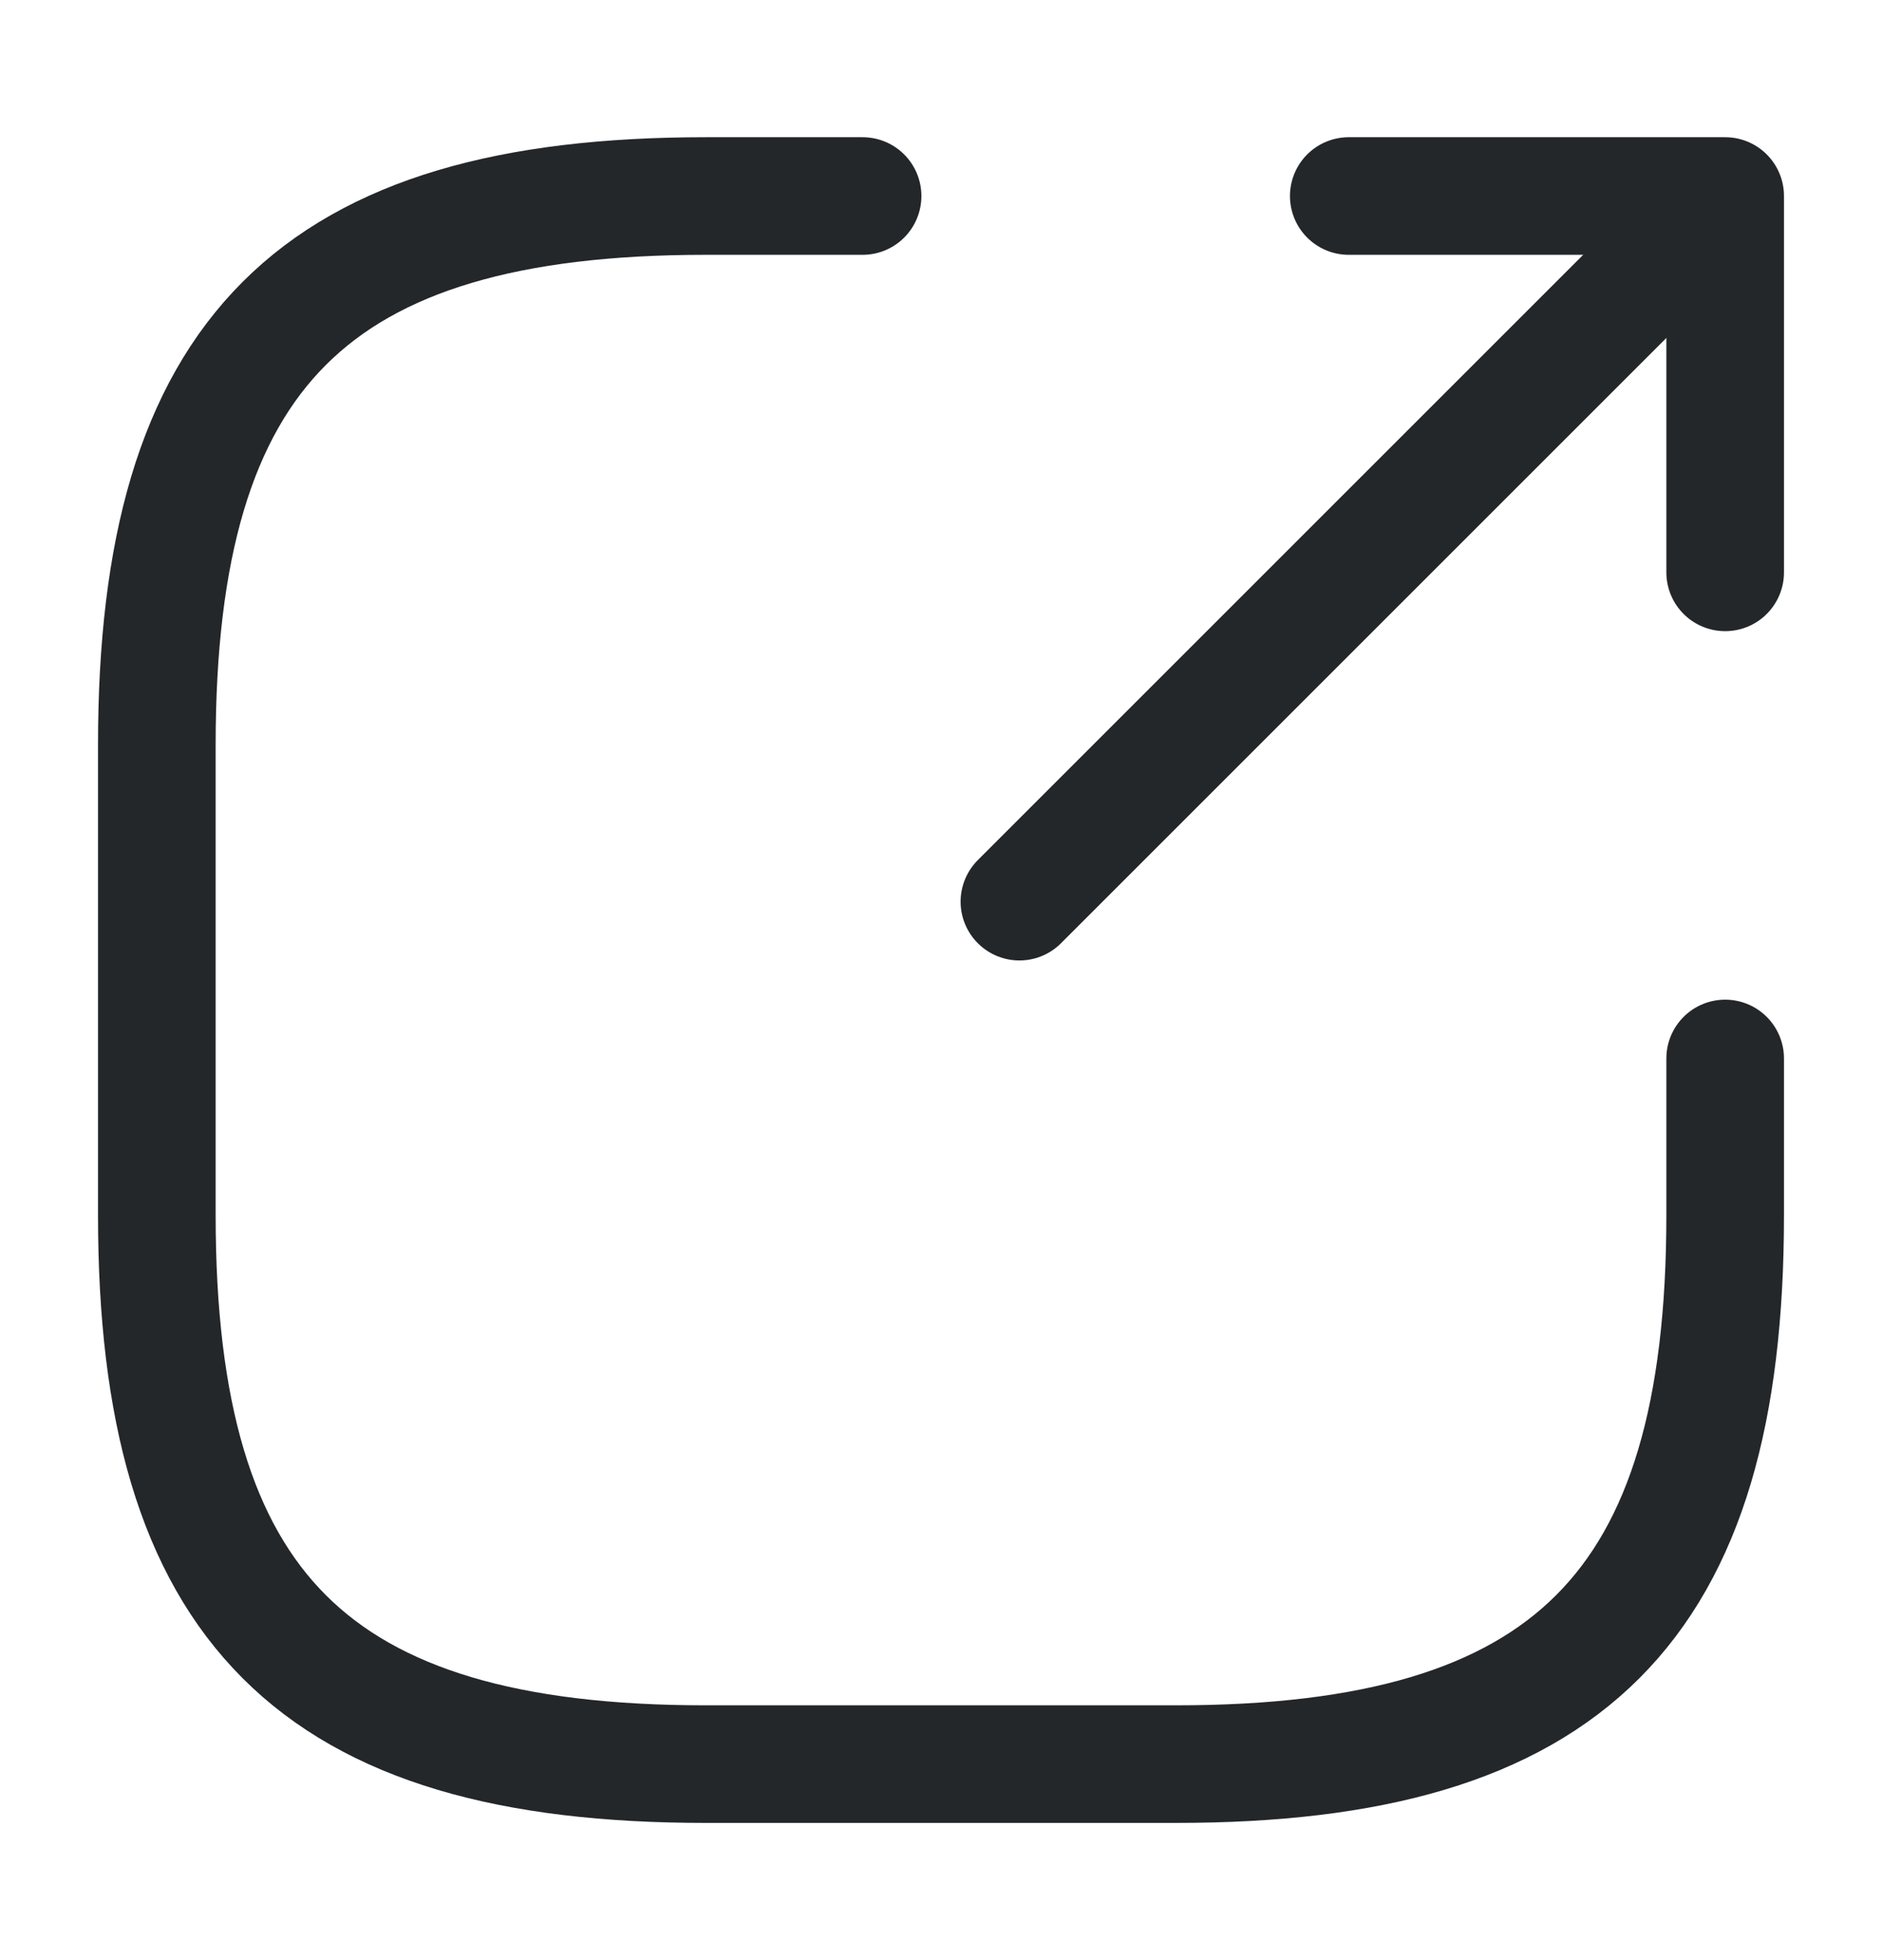
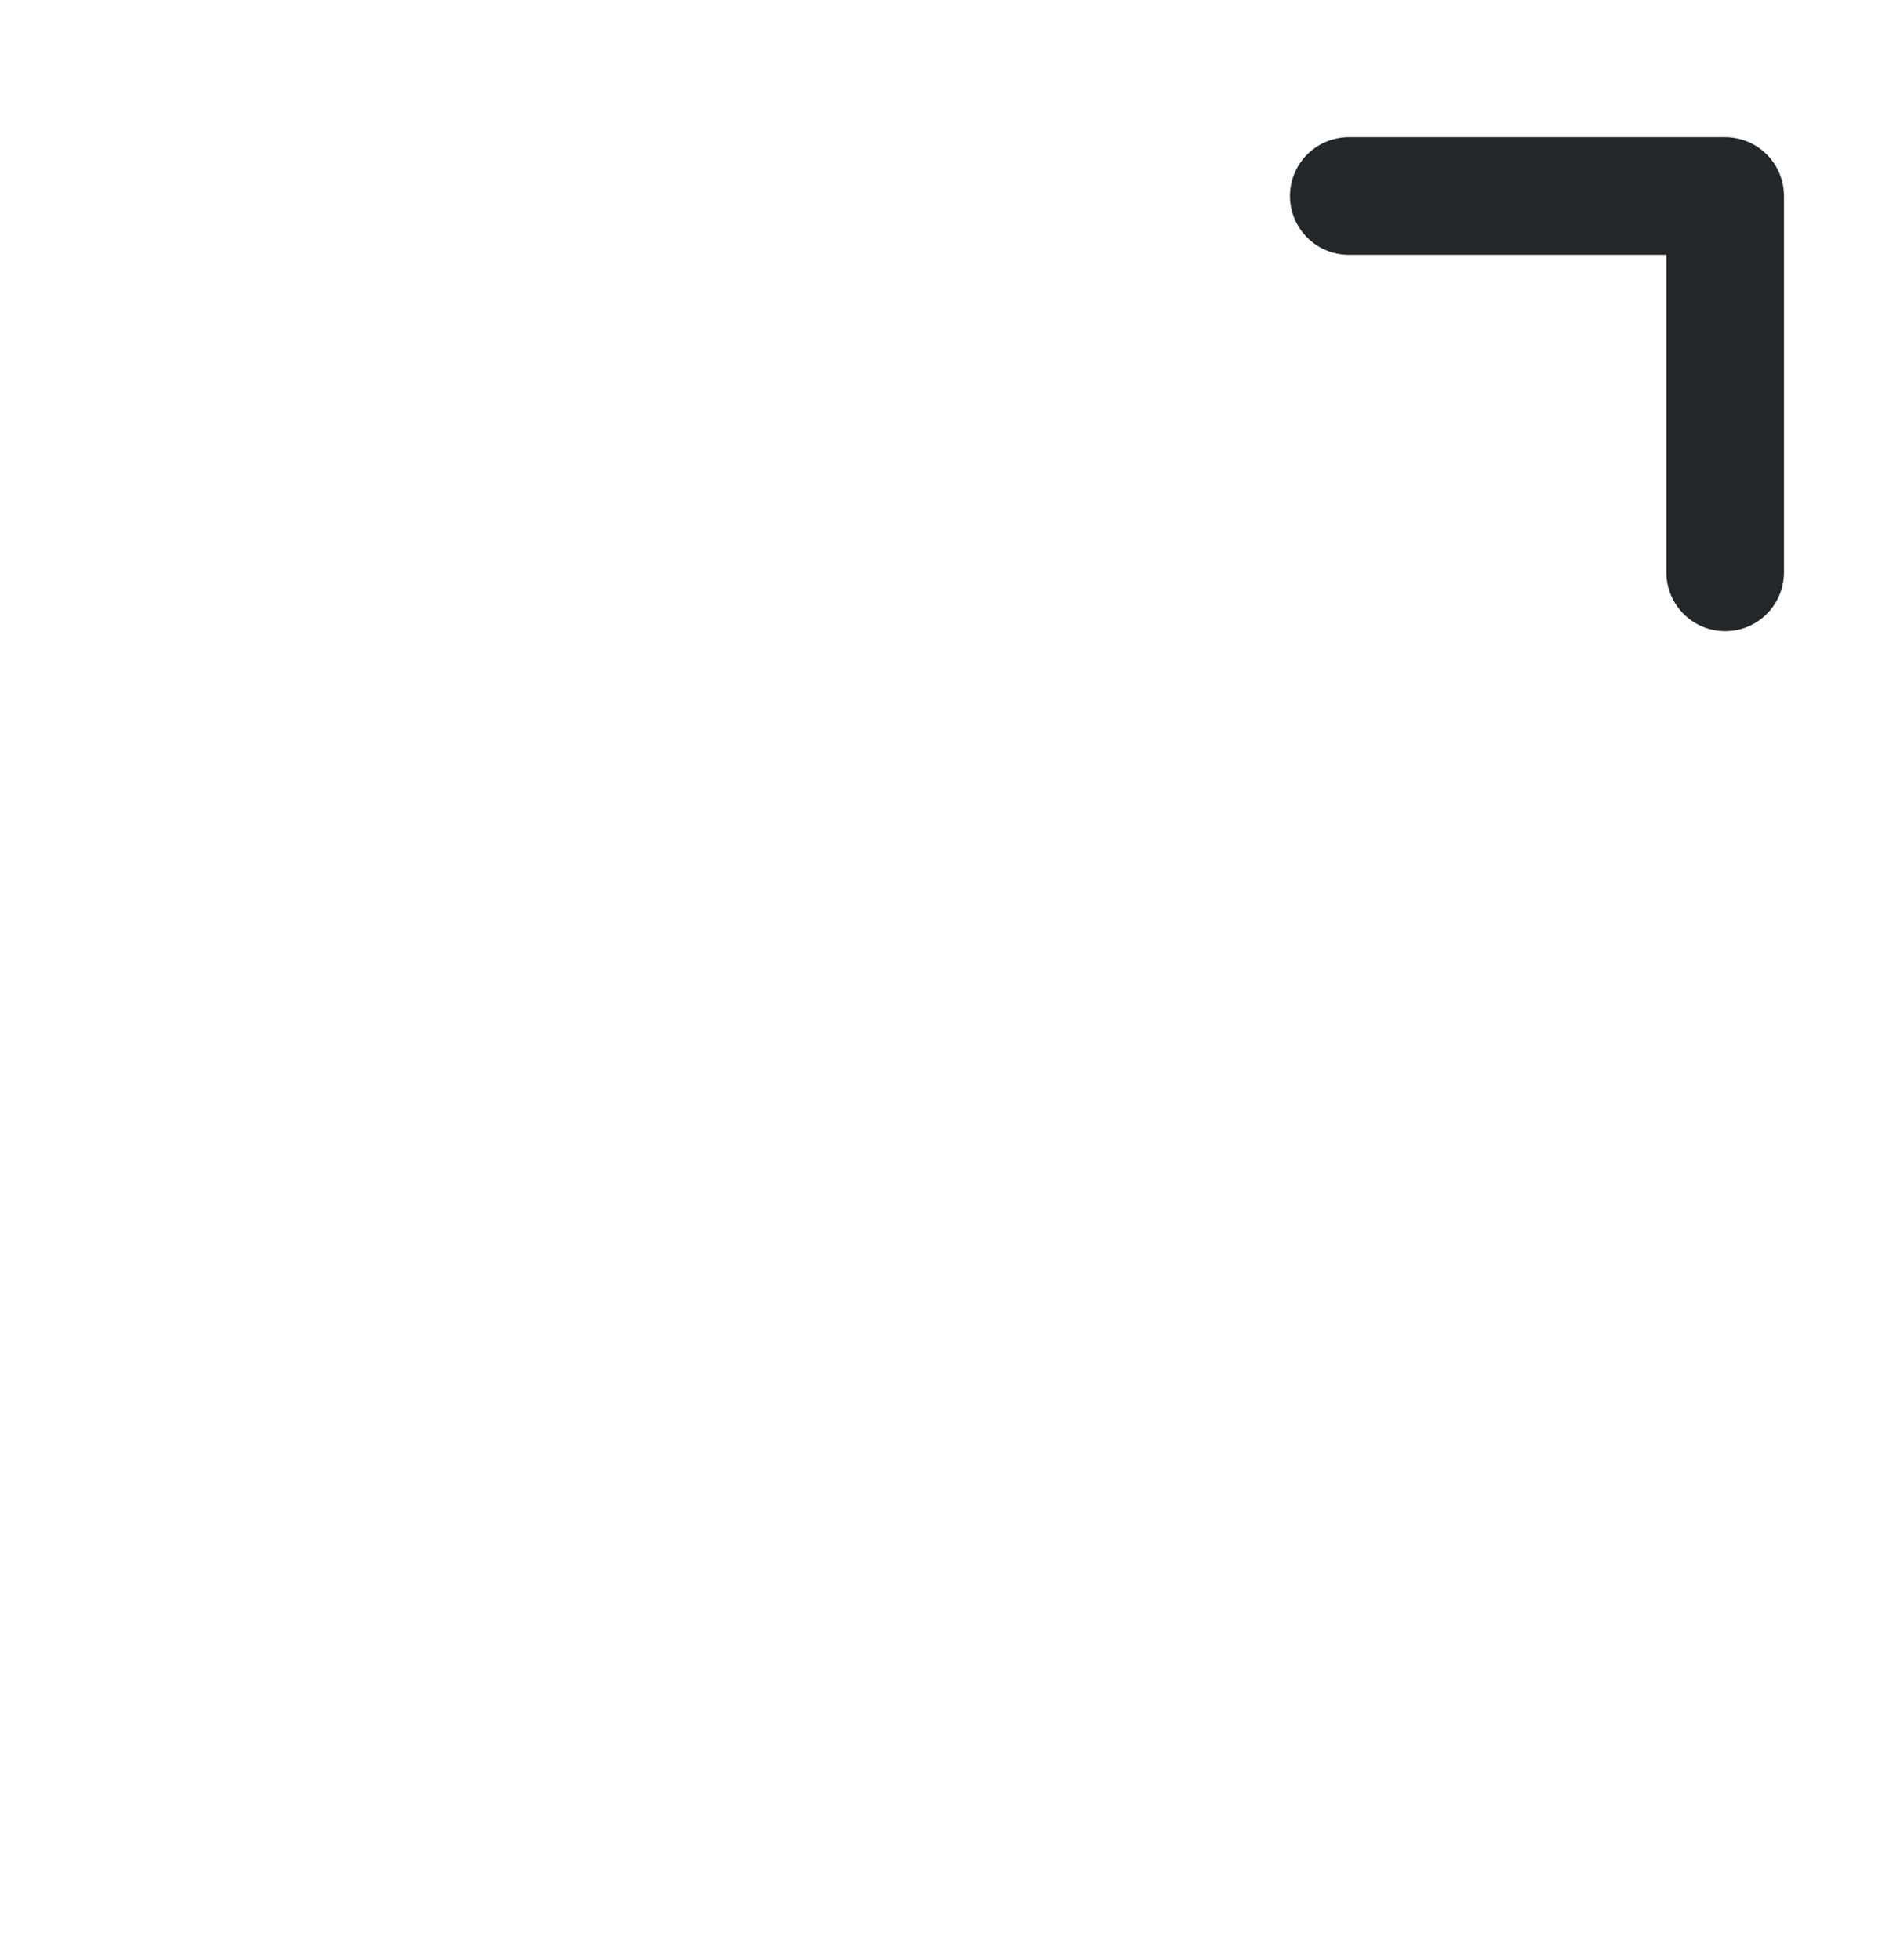
<svg xmlns="http://www.w3.org/2000/svg" width="24" height="25" viewBox="0 0 24 25" fill="none">
-   <path d="M13 11.5L21.2 3.3" stroke="#23272A" stroke-width="1.5" stroke-linecap="round" stroke-linejoin="round" />
  <path d="M22 7.3V2.5H17.2" stroke="#23272A" stroke-width="1.5" stroke-linecap="round" stroke-linejoin="round" />
-   <path d="M11 2.5H9C4 2.5 2 4.5 2 9.5V15.5C2 20.5 4 22.5 9 22.5H15C20 22.5 22 20.5 22 15.5V13.5" stroke="#23272A" stroke-width="1.5" stroke-linecap="round" stroke-linejoin="round" />
</svg>